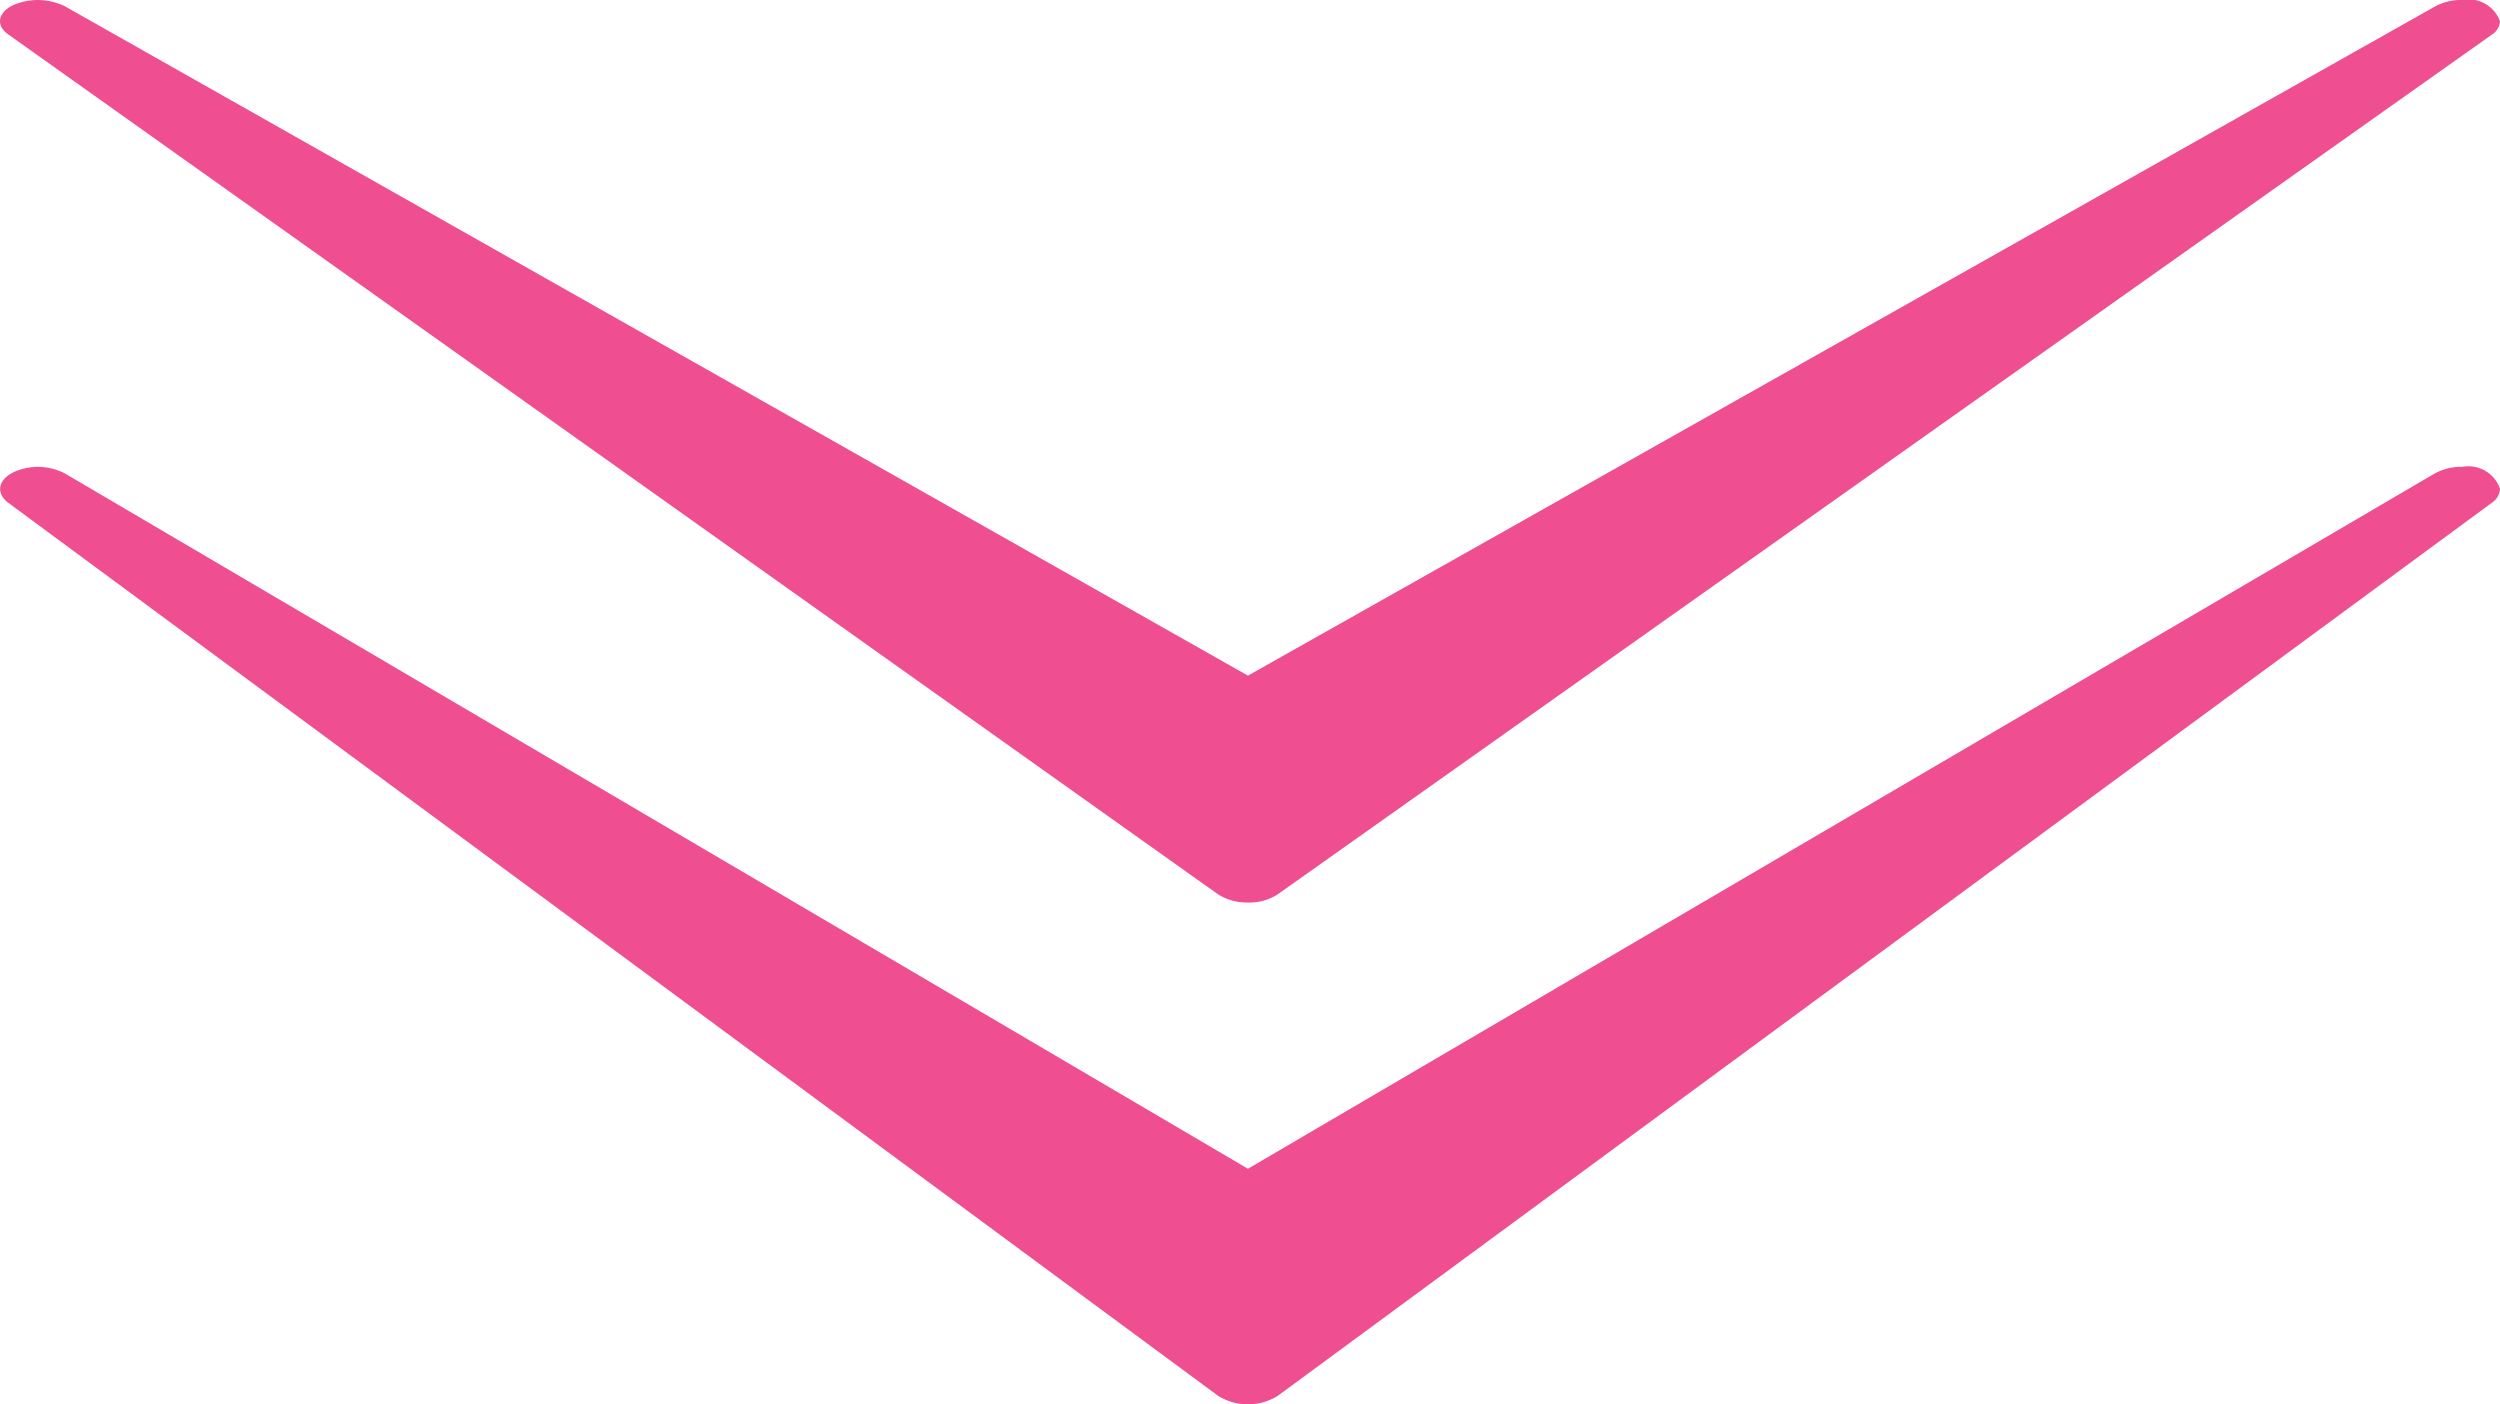
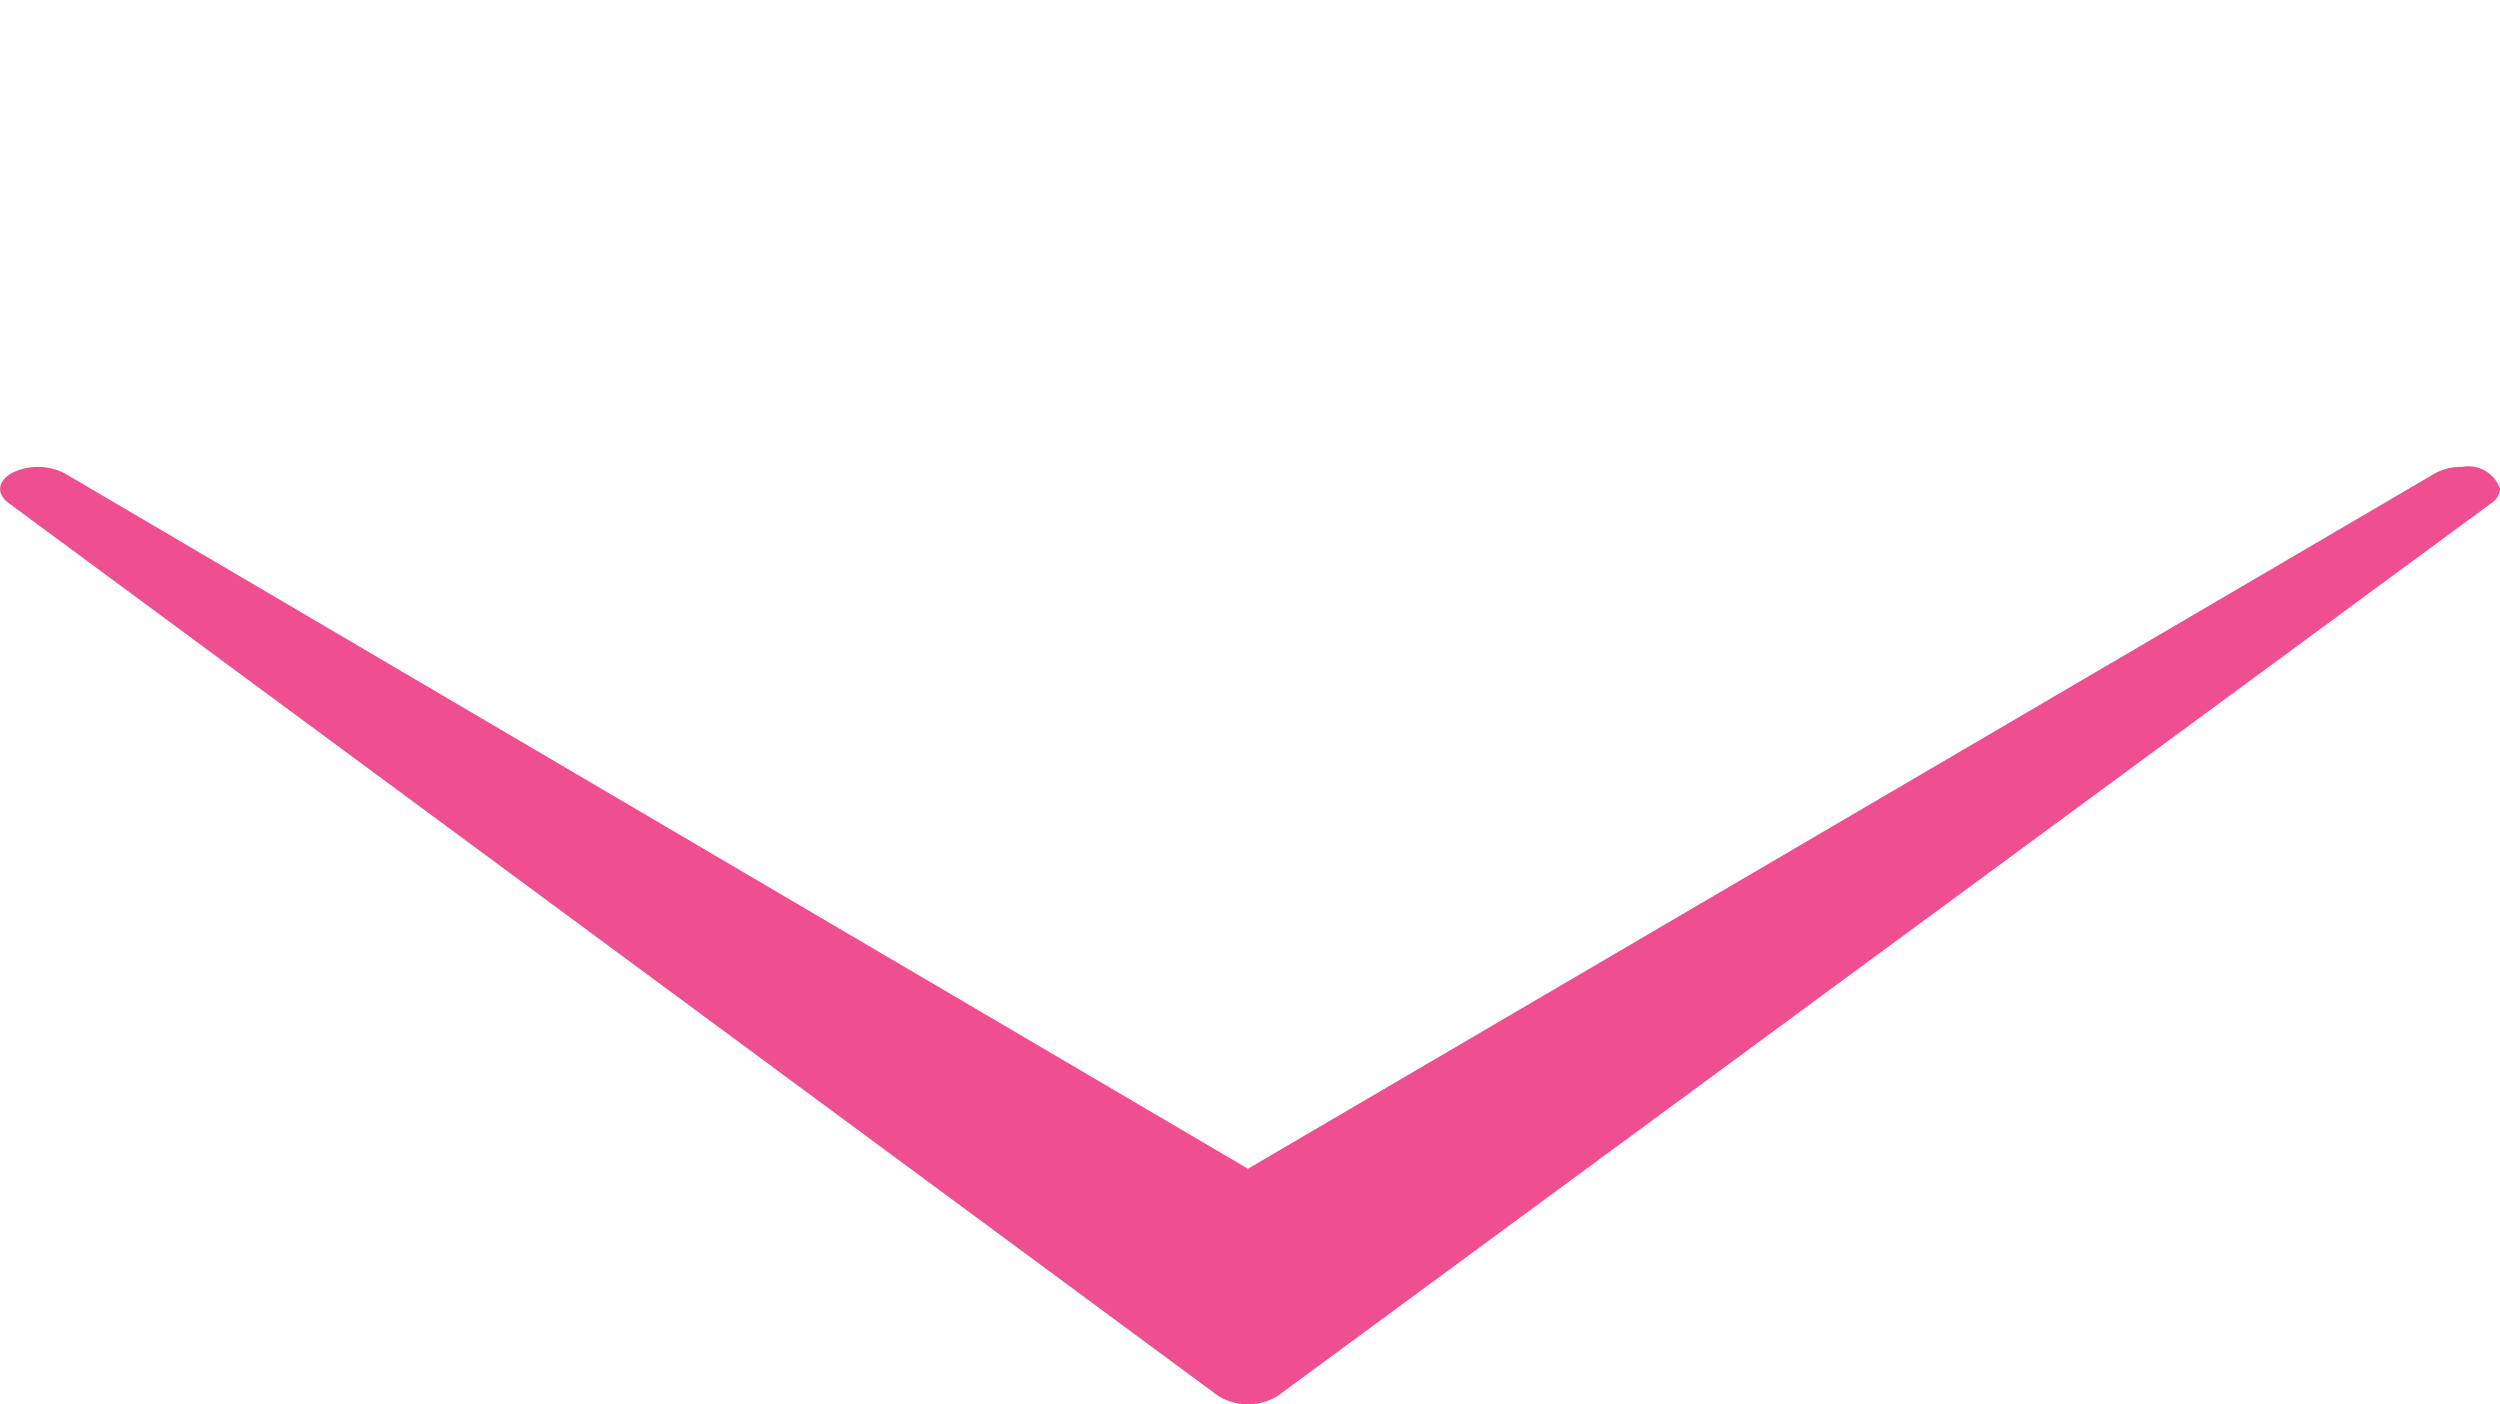
<svg xmlns="http://www.w3.org/2000/svg" id="矢印" width="80" height="44.94" viewBox="0 0 80 44.94">
  <defs>
    <style>
      .cls-1 {
        fill: #ef4f91;
        fill-rule: evenodd;
      }
    </style>
  </defs>
  <path id="Arrow_-_www.Shapes4FREE.com_濃いピンク" data-name="Arrow - www.Shapes4FREE.com 濃いピンク" class="cls-1" d="M682.076,2355.15l37.858,22.25,37.945-22.23a1.739,1.739,0,0,1,.907-0.23,1.072,1.072,0,0,1,1.214.7v0.01a0.565,0.565,0,0,1-.263.44l-38.853,28.58a1.813,1.813,0,0,1-1.9,0l-38.718-28.58c-0.4-.3-0.335-0.72.147-0.97A1.878,1.878,0,0,1,682.076,2355.15Z" transform="translate(-680 -2340)" />
-   <path id="Arrow_-_www.Shapes4FREE.com_濃いピンク-2" data-name="Arrow - www.Shapes4FREE.com 濃いピンク" class="cls-1" d="M682.076,2340.2l37.858,21.42,37.945-21.39a1.739,1.739,0,0,1,.907-0.23,1.073,1.073,0,0,1,1.214.68h0a0.549,0.549,0,0,1-.263.43l-38.853,27.51a1.65,1.65,0,0,1-.953.26,1.722,1.722,0,0,1-.951-0.26l-38.718-27.52c-0.4-.28-0.335-0.69.147-0.93A1.981,1.981,0,0,1,682.076,2340.2Z" transform="translate(-680 -2340)" />
</svg>